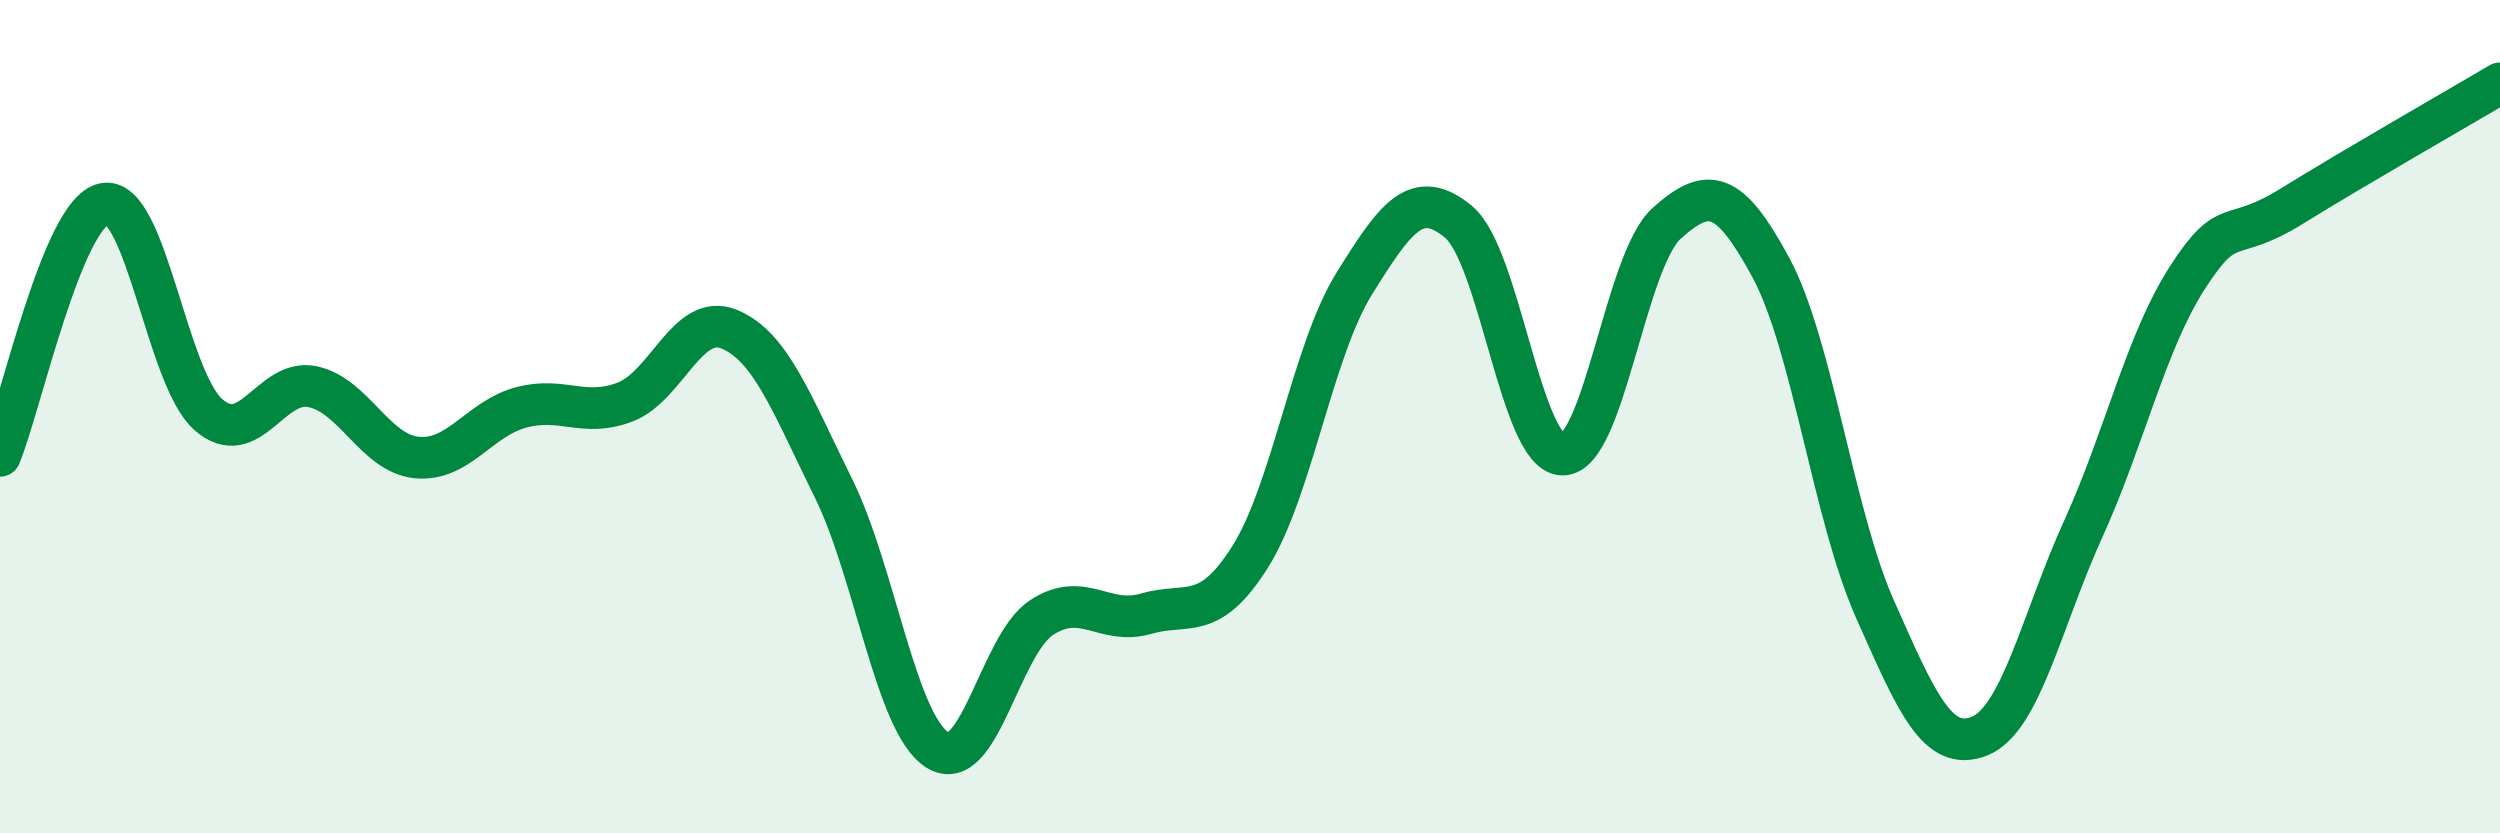
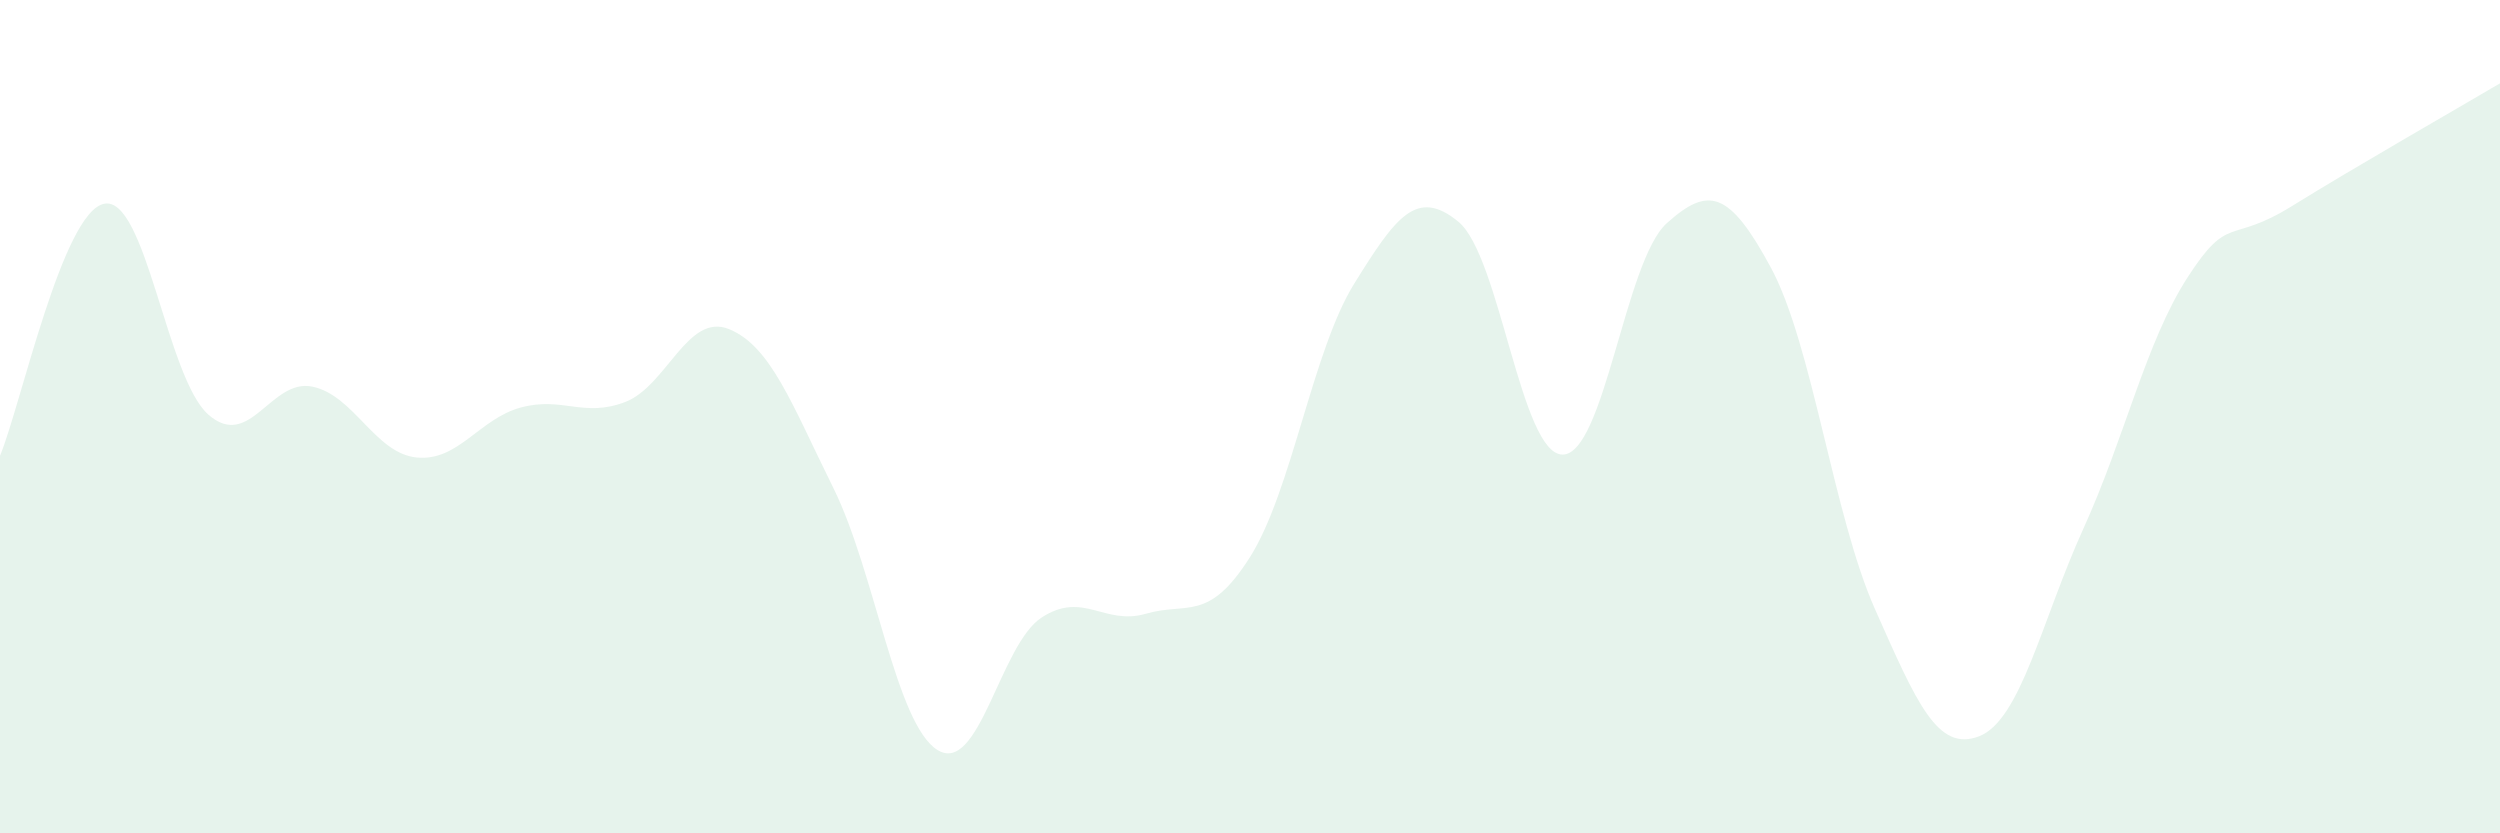
<svg xmlns="http://www.w3.org/2000/svg" width="60" height="20" viewBox="0 0 60 20">
  <path d="M 0,10.94 C 0.5,9.73 1.5,5.09 2.5,4.89 C 3.5,4.69 4,9.07 5,9.95 C 6,10.83 6.5,9.07 7.5,9.28 C 8.5,9.49 9,10.88 10,10.98 C 11,11.08 11.5,10.05 12.5,9.78 C 13.5,9.51 14,10.03 15,9.65 C 16,9.27 16.5,7.49 17.5,7.9 C 18.5,8.31 19,9.69 20,11.71 C 21,13.73 21.5,17.38 22.5,18 C 23.5,18.62 24,15.47 25,14.82 C 26,14.17 26.5,15.02 27.5,14.73 C 28.5,14.44 29,14.95 30,13.37 C 31,11.79 31.5,8.42 32.5,6.81 C 33.5,5.2 34,4.5 35,5.32 C 36,6.14 36.5,10.9 37.5,10.91 C 38.5,10.92 39,6.26 40,5.36 C 41,4.46 41.5,4.57 42.5,6.42 C 43.5,8.27 44,12.37 45,14.62 C 46,16.87 46.5,18.06 47.5,17.67 C 48.5,17.28 49,14.89 50,12.69 C 51,10.49 51.5,8.21 52.5,6.66 C 53.5,5.11 53.5,5.88 55,4.95 C 56.5,4.02 59,2.59 60,2L60 20L0 20Z" fill="#008740" opacity="0.1" stroke-linecap="round" stroke-linejoin="round" />
-   <path d="M 0,10.94 C 0.5,9.73 1.5,5.09 2.5,4.89 C 3.5,4.69 4,9.07 5,9.95 C 6,10.83 6.5,9.07 7.5,9.28 C 8.5,9.49 9,10.88 10,10.98 C 11,11.08 11.5,10.05 12.5,9.78 C 13.5,9.51 14,10.03 15,9.65 C 16,9.27 16.5,7.49 17.5,7.9 C 18.5,8.31 19,9.69 20,11.71 C 21,13.73 21.5,17.38 22.5,18 C 23.5,18.62 24,15.47 25,14.82 C 26,14.17 26.5,15.02 27.5,14.73 C 28.5,14.44 29,14.95 30,13.37 C 31,11.79 31.5,8.42 32.5,6.81 C 33.5,5.2 34,4.5 35,5.32 C 36,6.14 36.5,10.9 37.5,10.91 C 38.5,10.92 39,6.26 40,5.36 C 41,4.46 41.5,4.57 42.5,6.42 C 43.5,8.27 44,12.37 45,14.62 C 46,16.87 46.5,18.06 47.5,17.67 C 48.5,17.28 49,14.89 50,12.69 C 51,10.49 51.5,8.21 52.5,6.66 C 53.5,5.11 53.5,5.88 55,4.95 C 56.5,4.02 59,2.59 60,2" stroke="#008740" stroke-width="1" fill="none" stroke-linecap="round" stroke-linejoin="round" />
</svg>